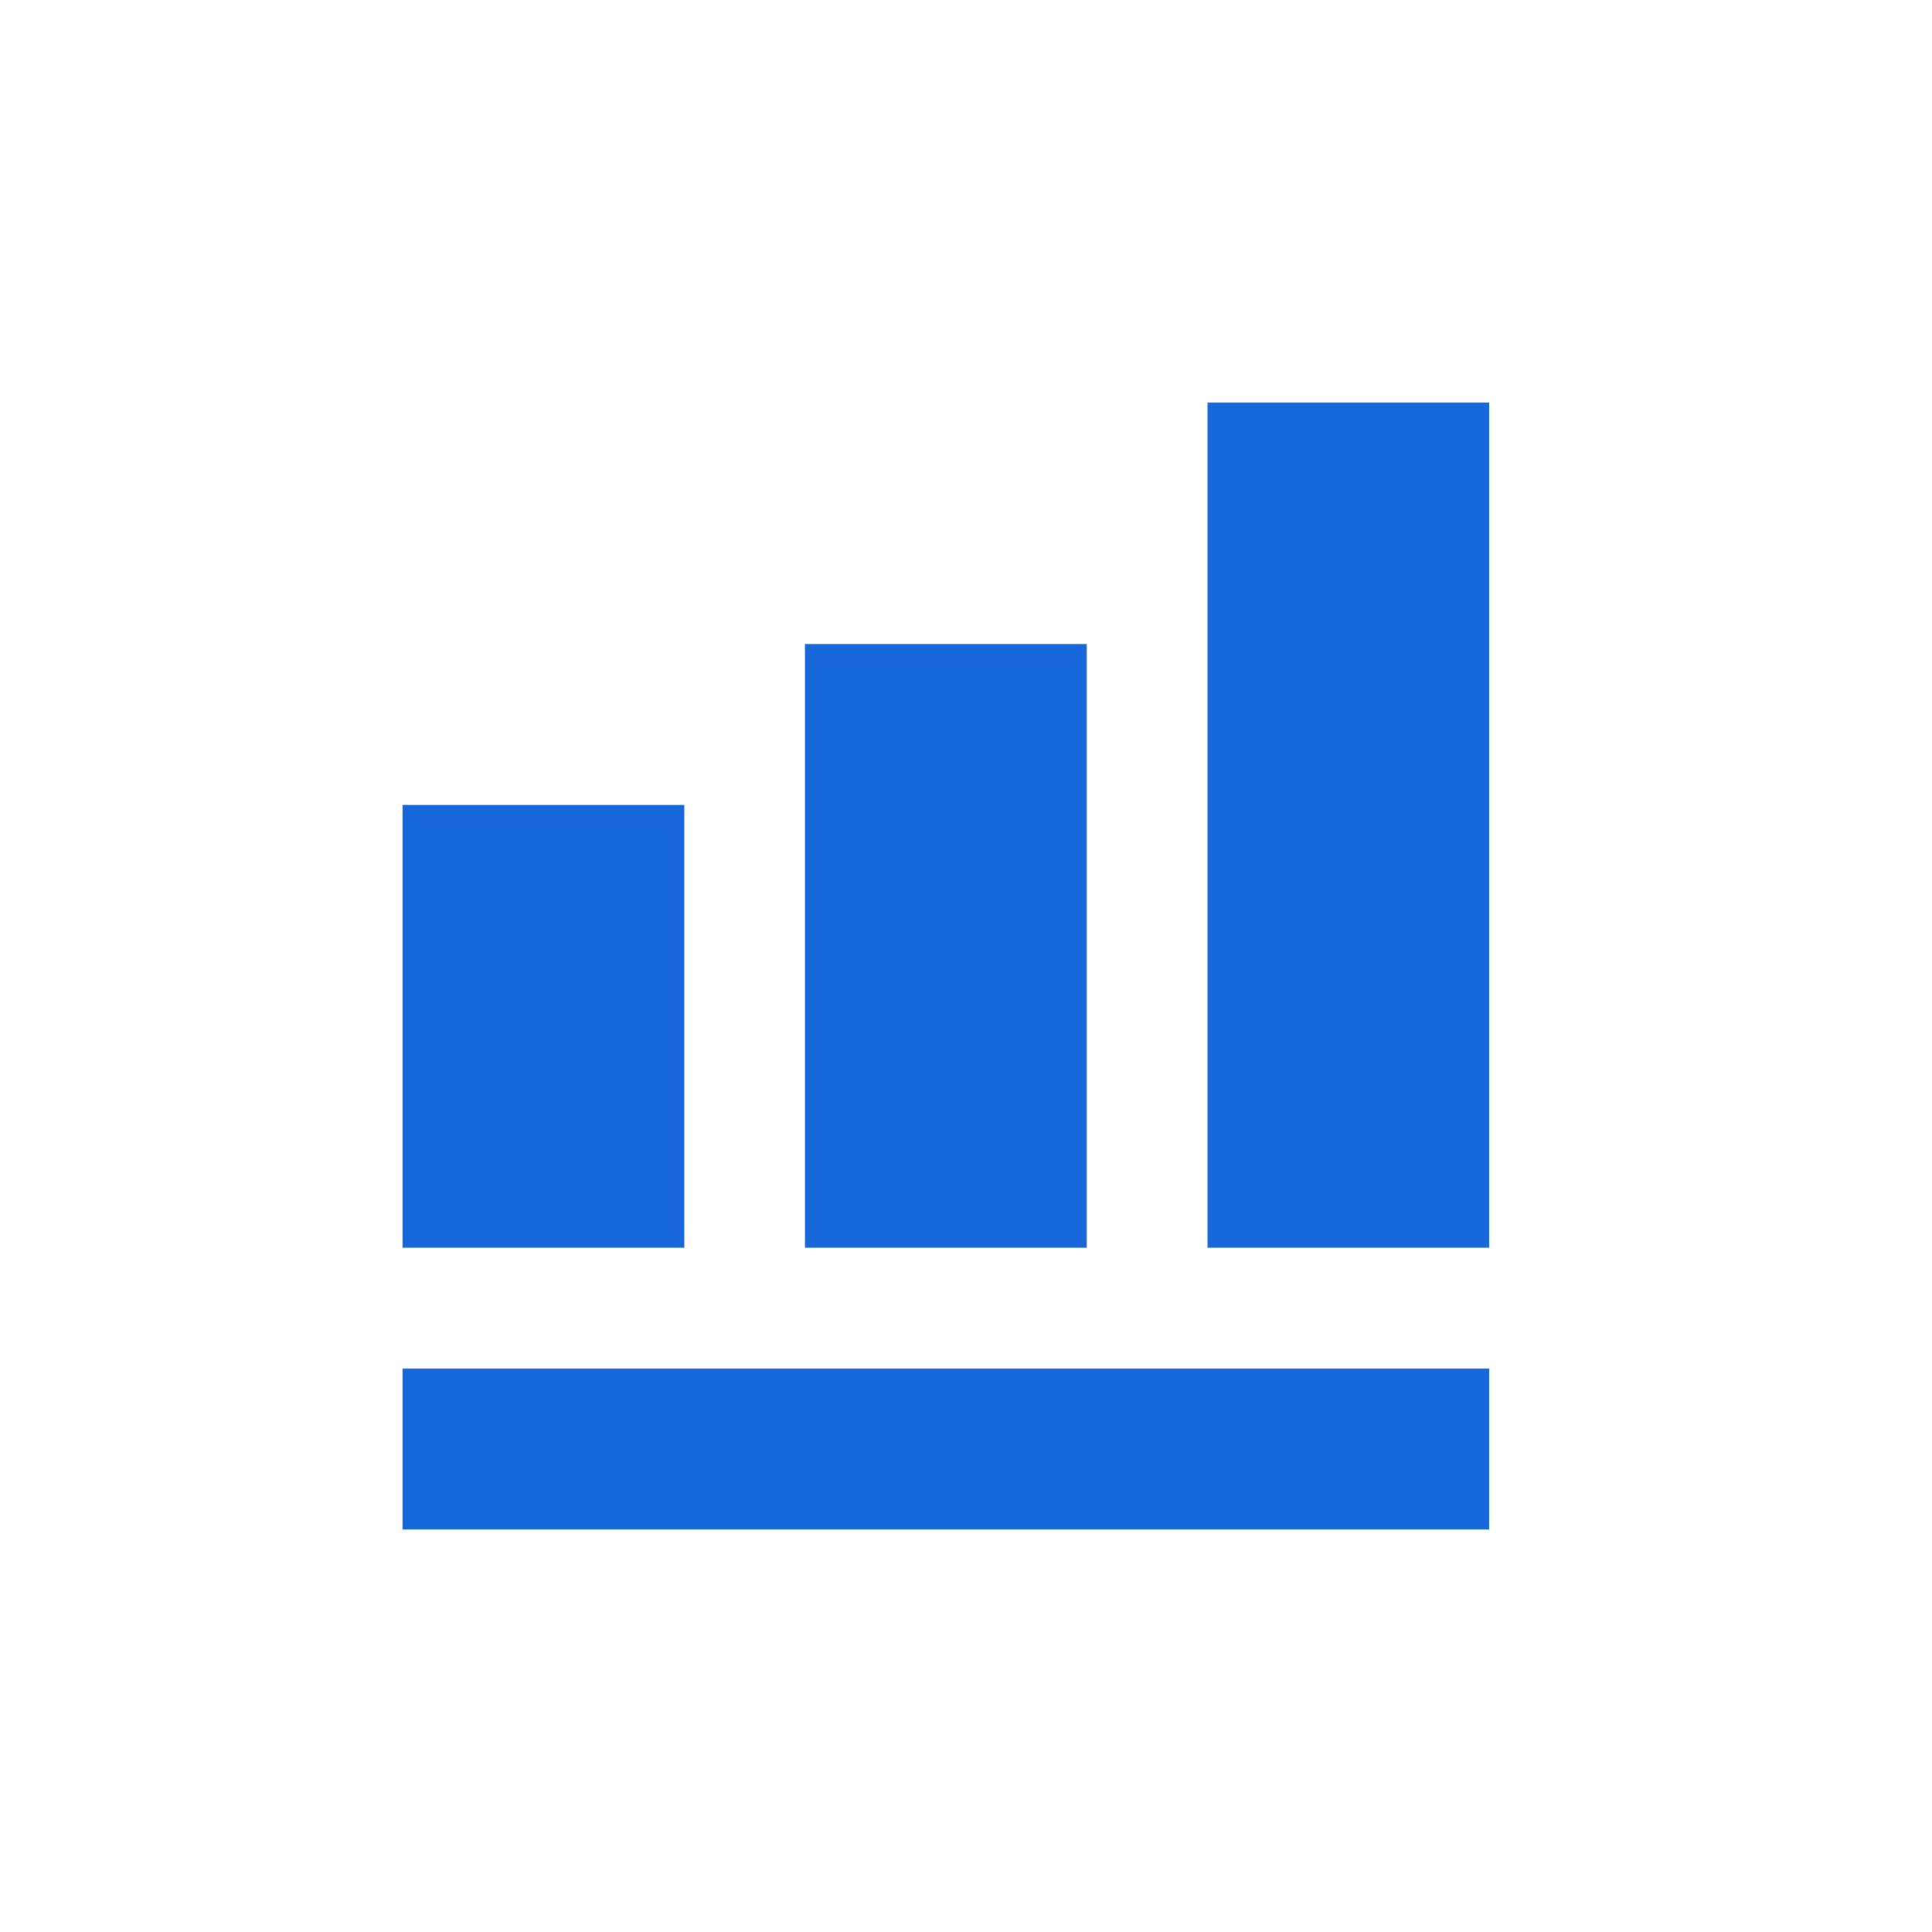
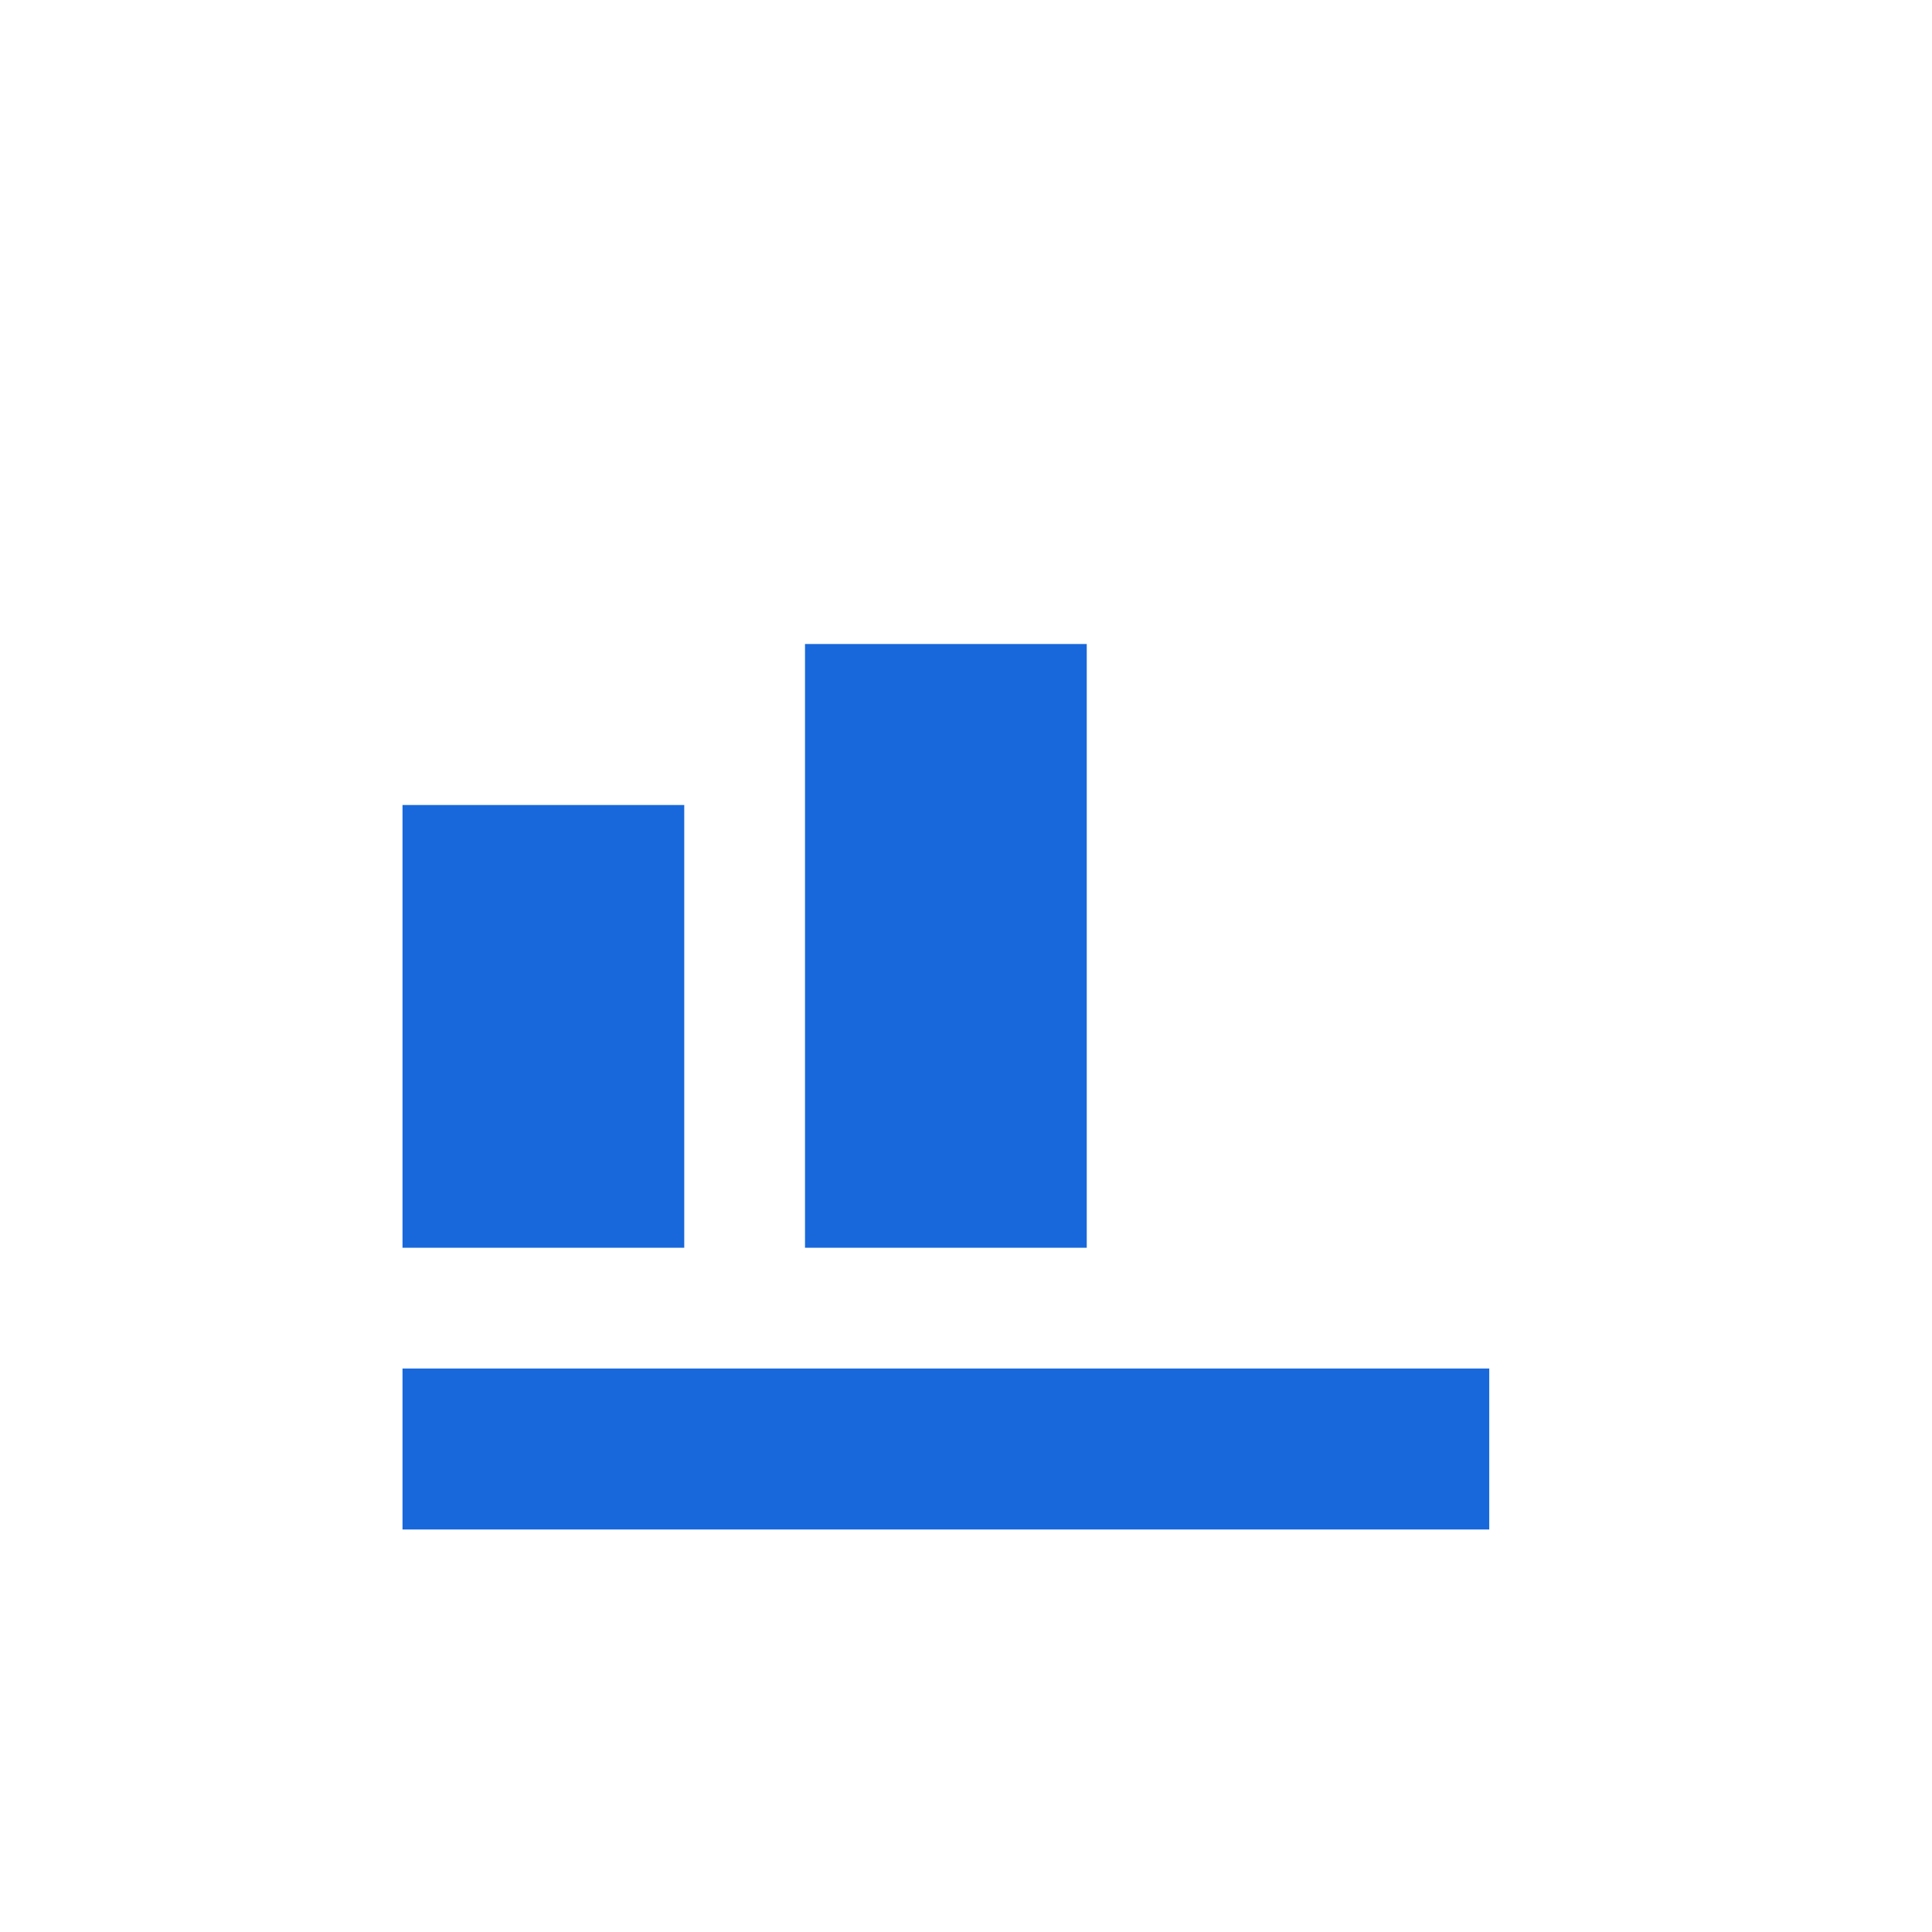
<svg xmlns="http://www.w3.org/2000/svg" fill="none" viewBox="0 0 48 48">
  <g clip-path="url(#clip0_9461_167303)">
-     <path d="M30 10L30 31H37V10H30Z" fill="#1868DB" />
    <path d="M10 38H37V34H10V38Z" fill="#1868DB" />
    <path d="M10 31V20H17L17 31H10Z" fill="#1868DB" />
    <path d="M20 16L20 31H27V16L20 16Z" fill="#1868DB" />
  </g>
  <defs>
    <clipPath id="clip0_9461_167303">
      <rect width="48" height="48" fill="white" />
    </clipPath>
  </defs>
</svg>